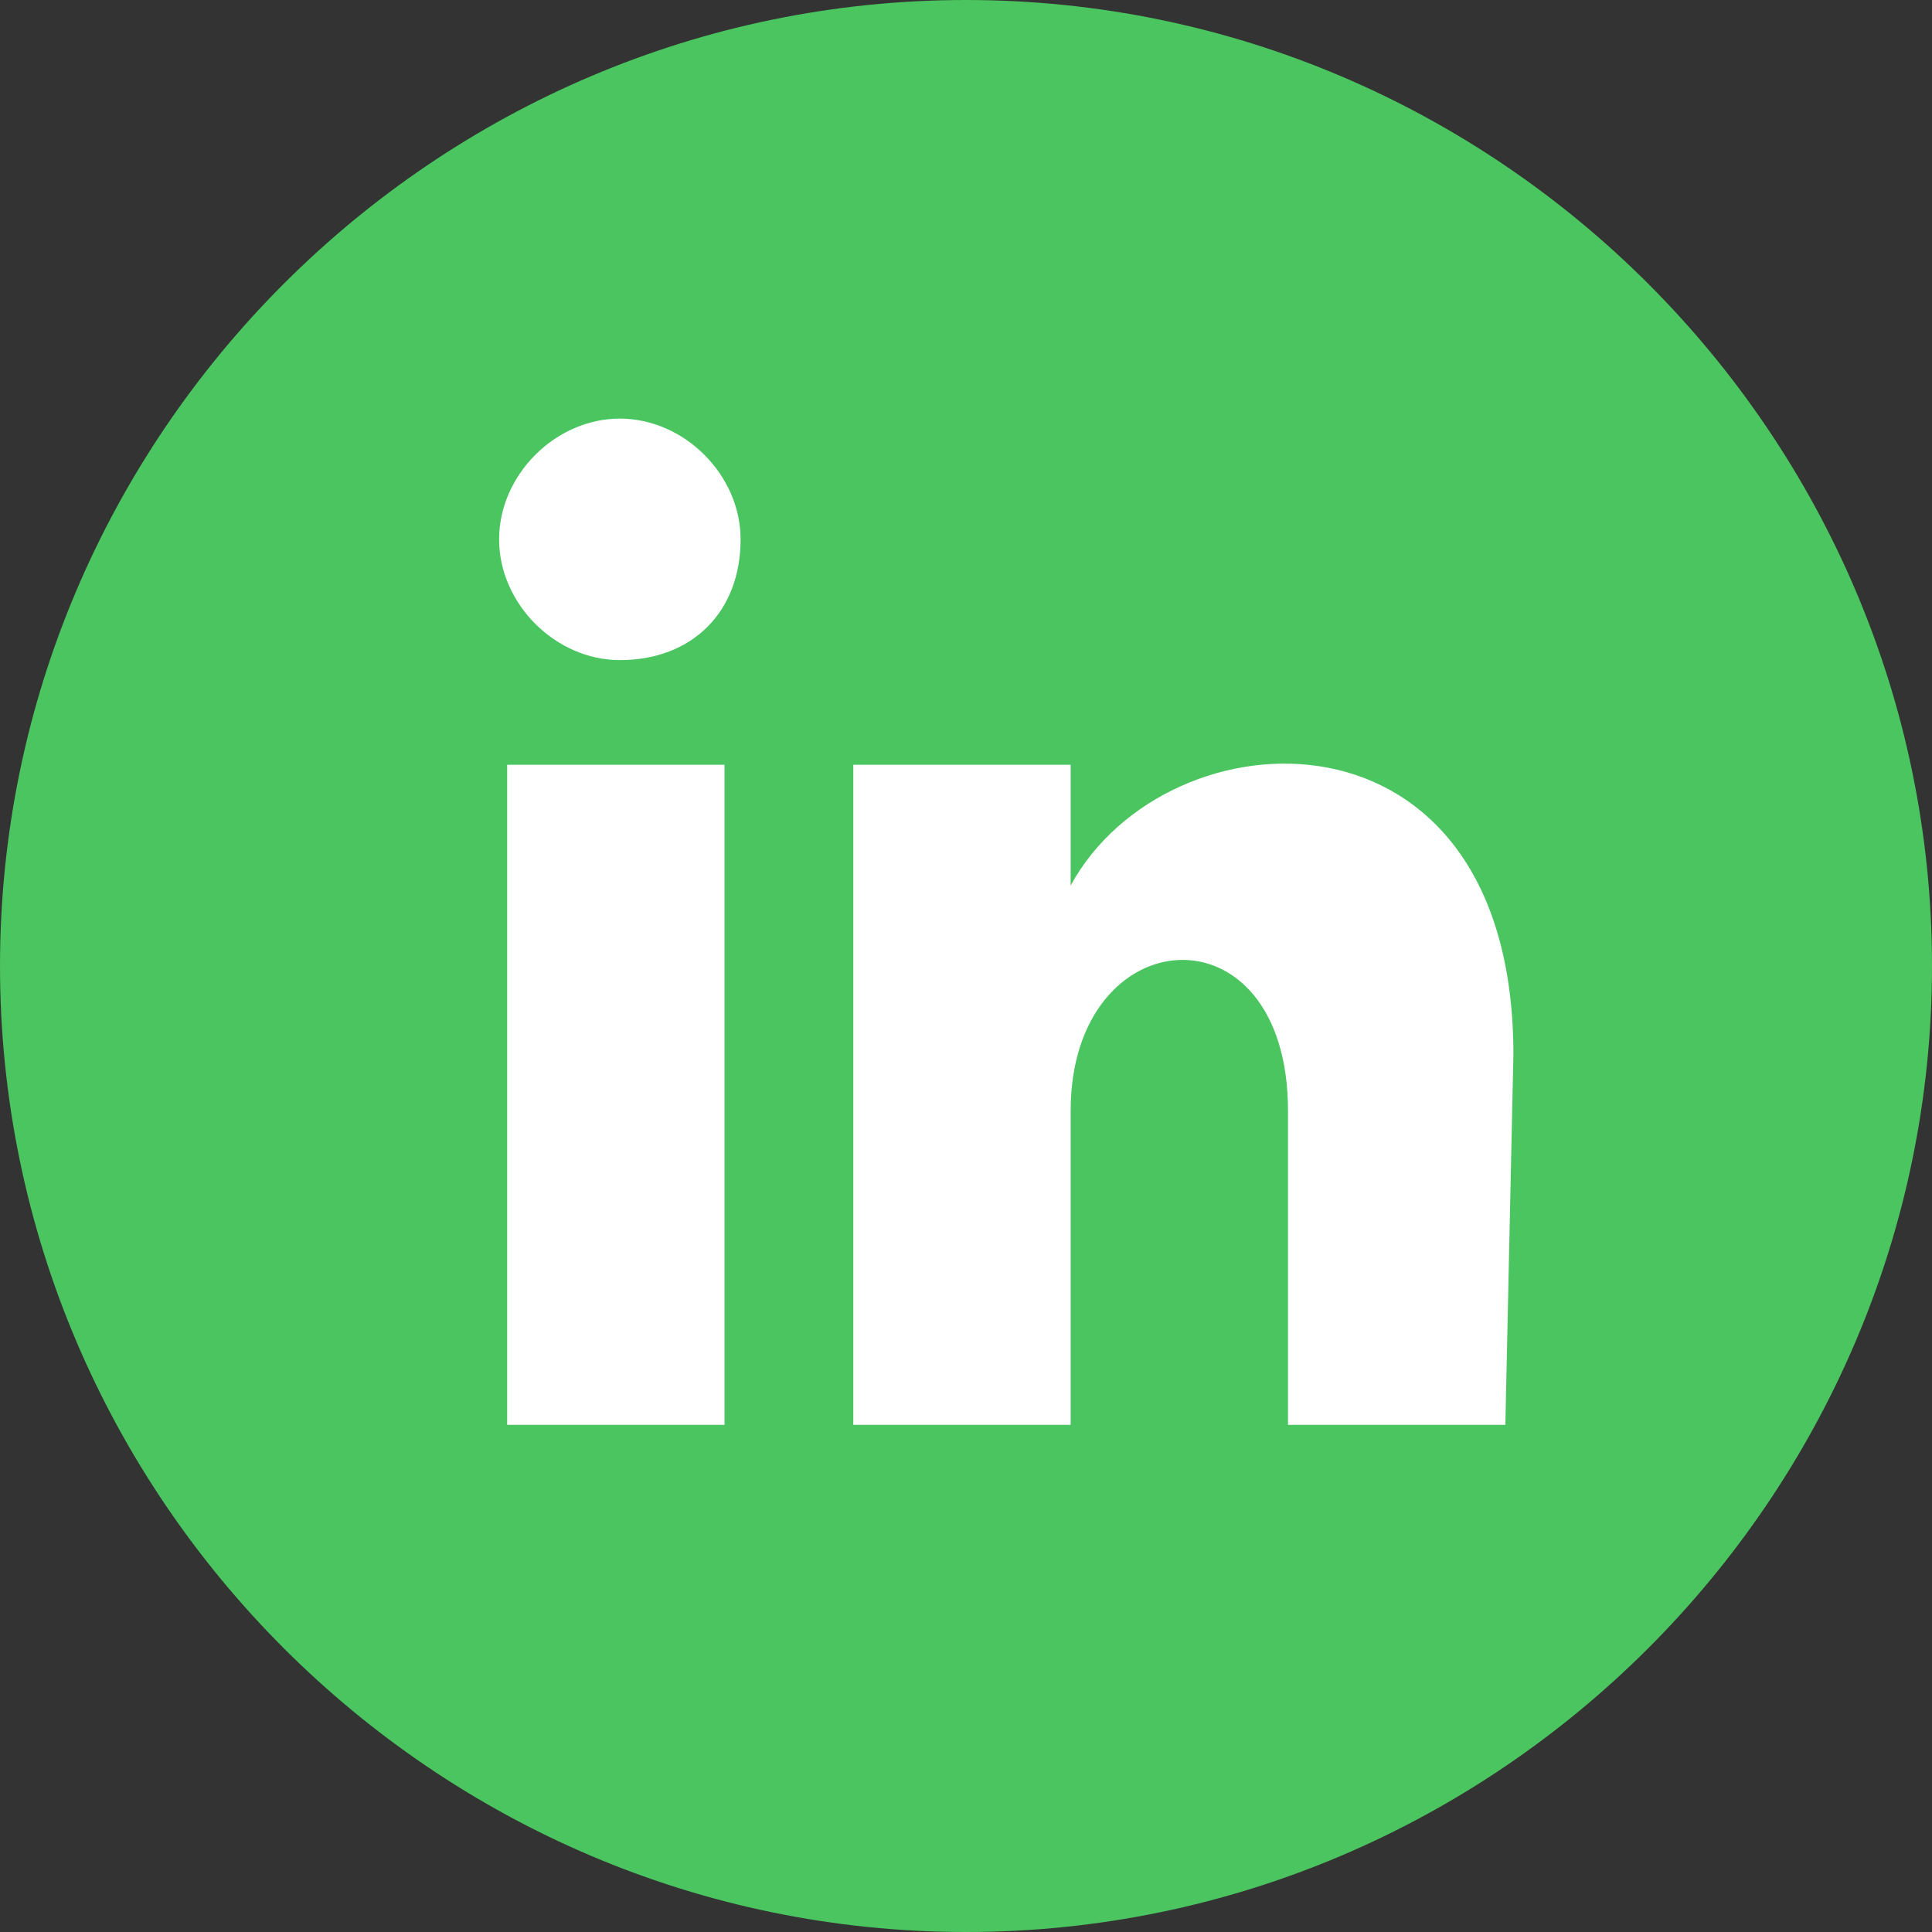
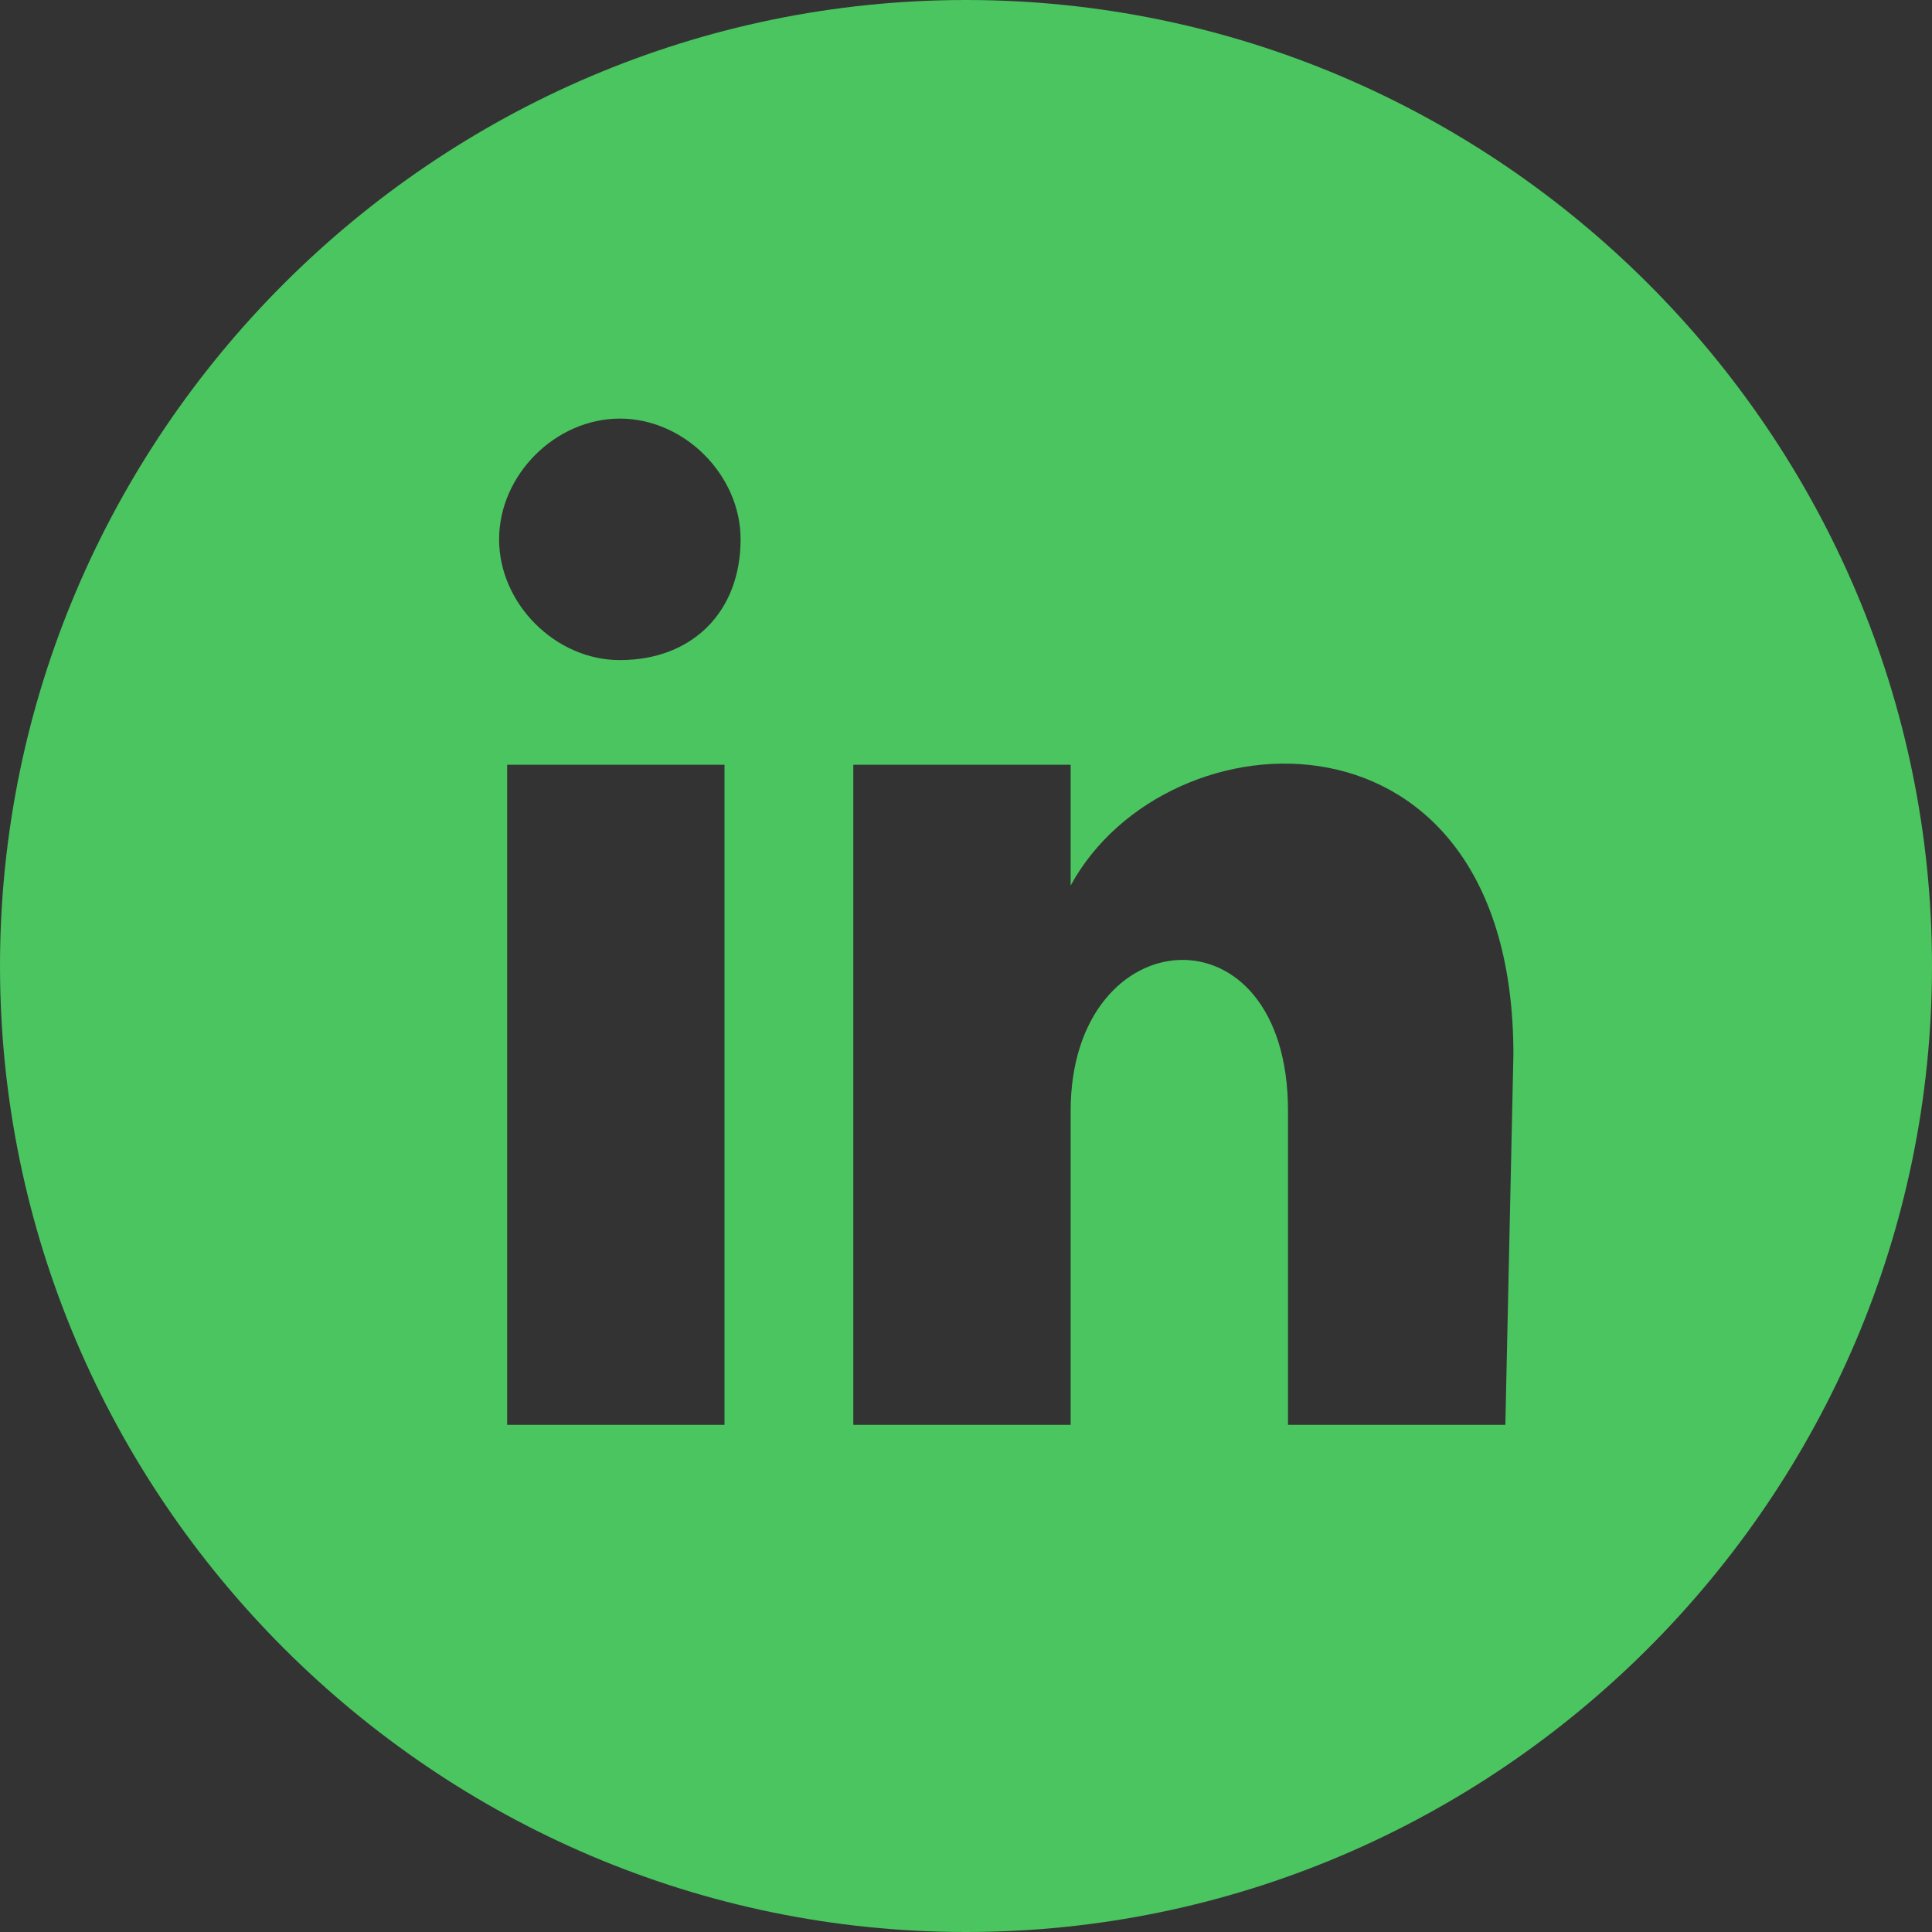
<svg xmlns="http://www.w3.org/2000/svg" viewBox="0 0 24 24">
  <rect x="0" y="0" width="24" height="24" fill="#333333" stroke="none" />
-   <path d="M5.5 4.2h14.1v15.2H5.5z" fill="#fff" />
  <path d="M12,0C5.4,0,0,5.4,0,12s5.4,12,12,12s12-5.4,12-12S18.6,0,12,0z M9.1,17.7H6.3V9.5H9v8.2H9.1z M7.7,8.2  c-0.8,0-1.5-0.7-1.5-1.5s0.7-1.5,1.5-1.5s1.5,0.7,1.5,1.5C9.2,7.6,8.6,8.2,7.7,8.2z M18.7,17.7H16v-3.9c0-2.6-2.7-2.4-2.7,0v3.9  h-2.7V9.5h2.7V11c1.2-2.2,5.5-2.4,5.5,2.1L18.7,17.7L18.7,17.7z" fill="#4ac55f" />
</svg>